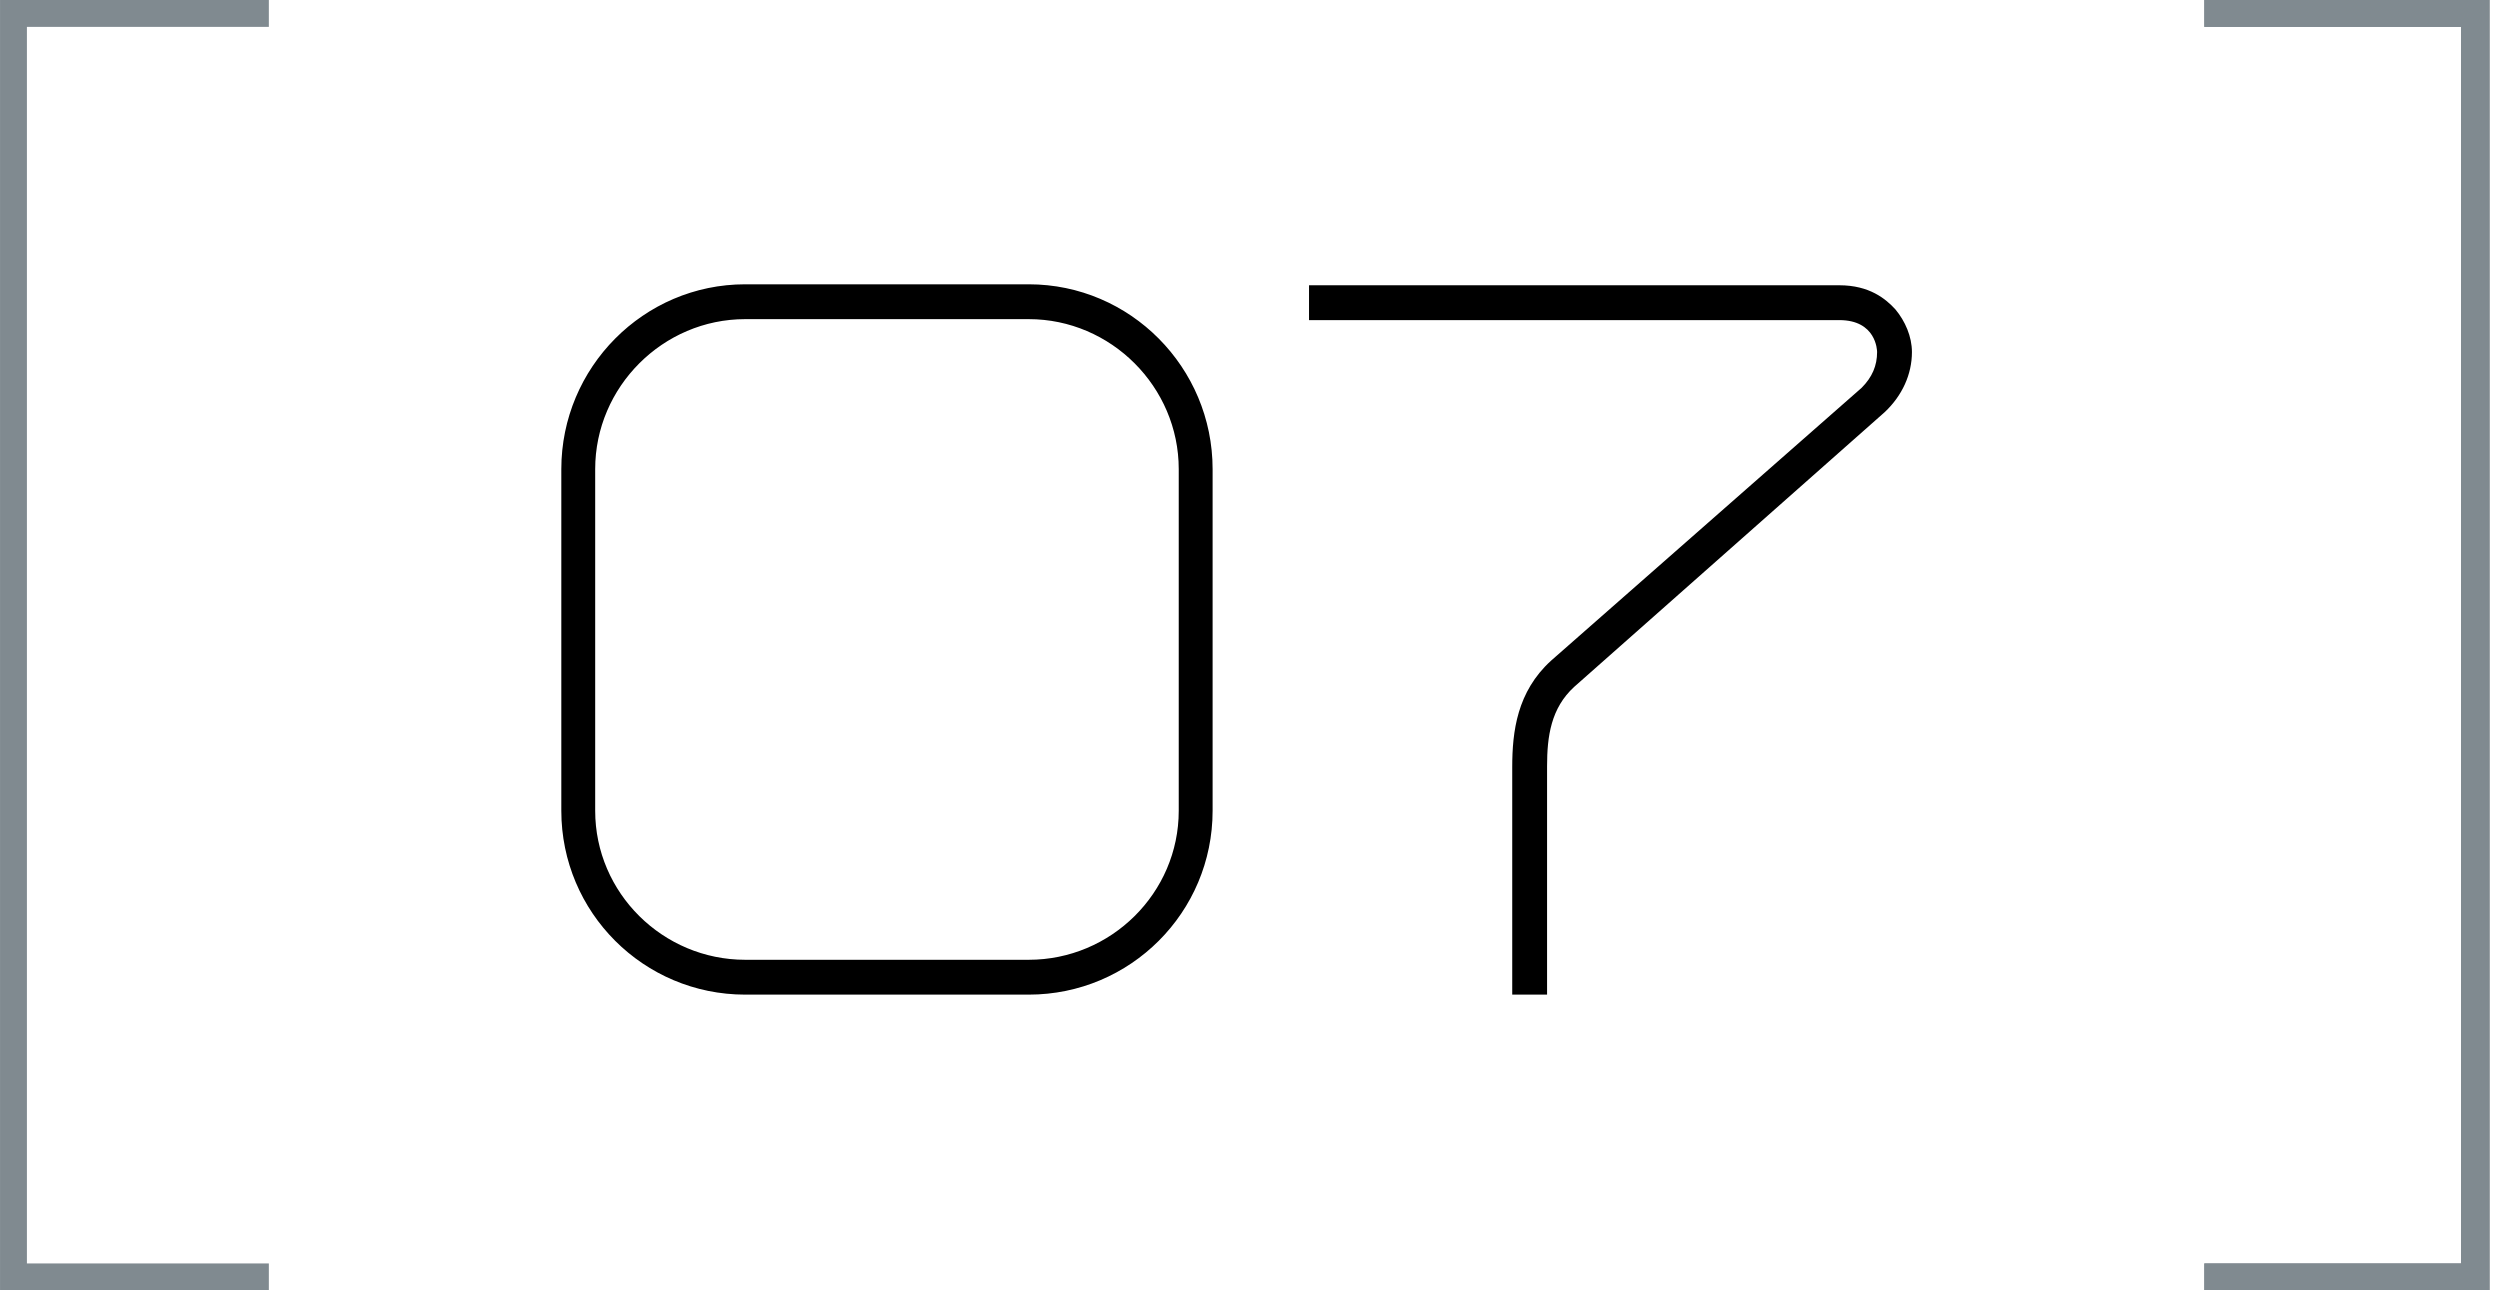
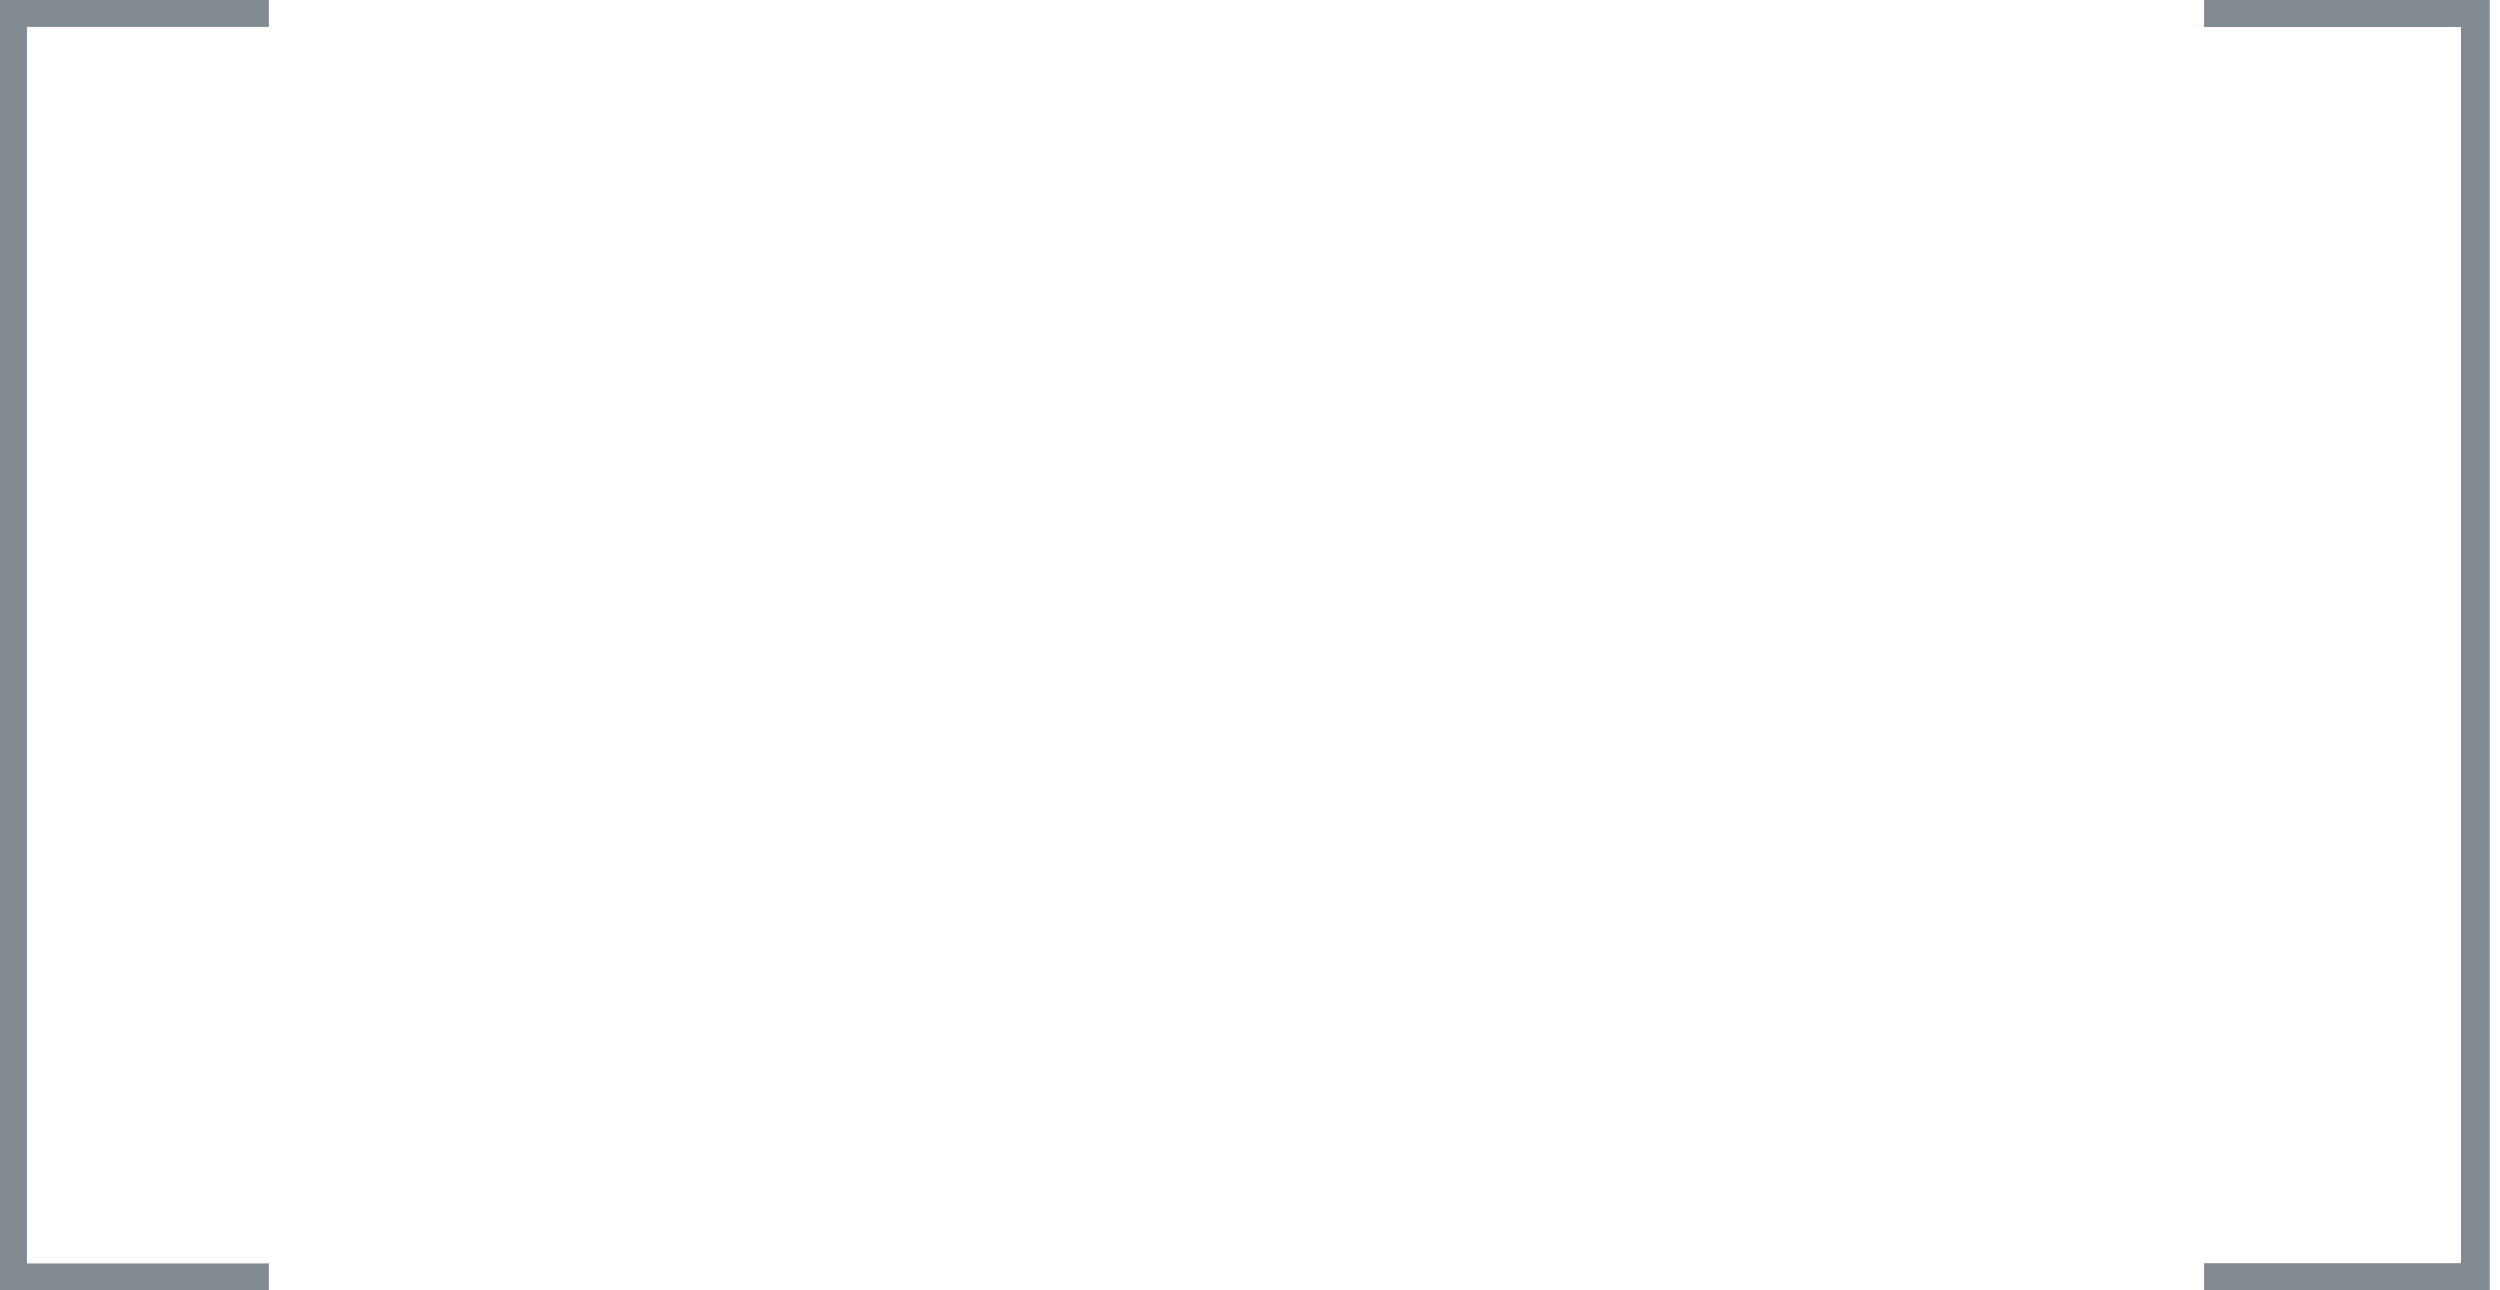
<svg xmlns="http://www.w3.org/2000/svg" width="93" height="48" viewBox="0 0 93 48" fill="none">
  <path d="M91.55 1V47H82.001V48H92.611V0H82.001V1H91.55Z" fill="#808A90" />
  <path d="M91.55 1V47H82.001V48H92.611V0H82.001V1H91.55Z" fill="#808A90" />
  <path d="M1.001 1V47H10.001V48H0.001V0H10.001V1H1.001Z" fill="#808A90" />
-   <path d="M38.269 37H27.721C23.941 37 20.881 33.94 20.881 30.16V17.452C20.881 13.672 23.941 10.576 27.721 10.576H38.269C42.049 10.576 45.109 13.672 45.109 17.452V30.16C45.109 33.94 42.049 37 38.269 37ZM38.269 11.872H27.721C24.661 11.872 22.141 14.392 22.141 17.452V30.16C22.141 33.22 24.661 35.704 27.721 35.704H38.269C41.329 35.704 43.849 33.22 43.849 30.16V17.452C43.849 14.392 41.329 11.872 38.269 11.872ZM57.551 29.152V37H56.255V29.152C56.255 28.972 56.255 28.756 56.255 28.54C56.255 27.208 56.435 25.732 57.696 24.58L69.251 14.428C69.647 14.032 69.828 13.6 69.828 13.096C69.828 13.024 69.791 11.908 68.424 11.908H48.696V10.612H68.424C69.54 10.612 70.151 11.116 70.511 11.512C70.871 11.944 71.124 12.52 71.124 13.096C71.124 13.924 70.763 14.716 70.115 15.328L58.559 25.552C57.696 26.344 57.551 27.388 57.551 28.504V29.152Z" fill="black" />
</svg>